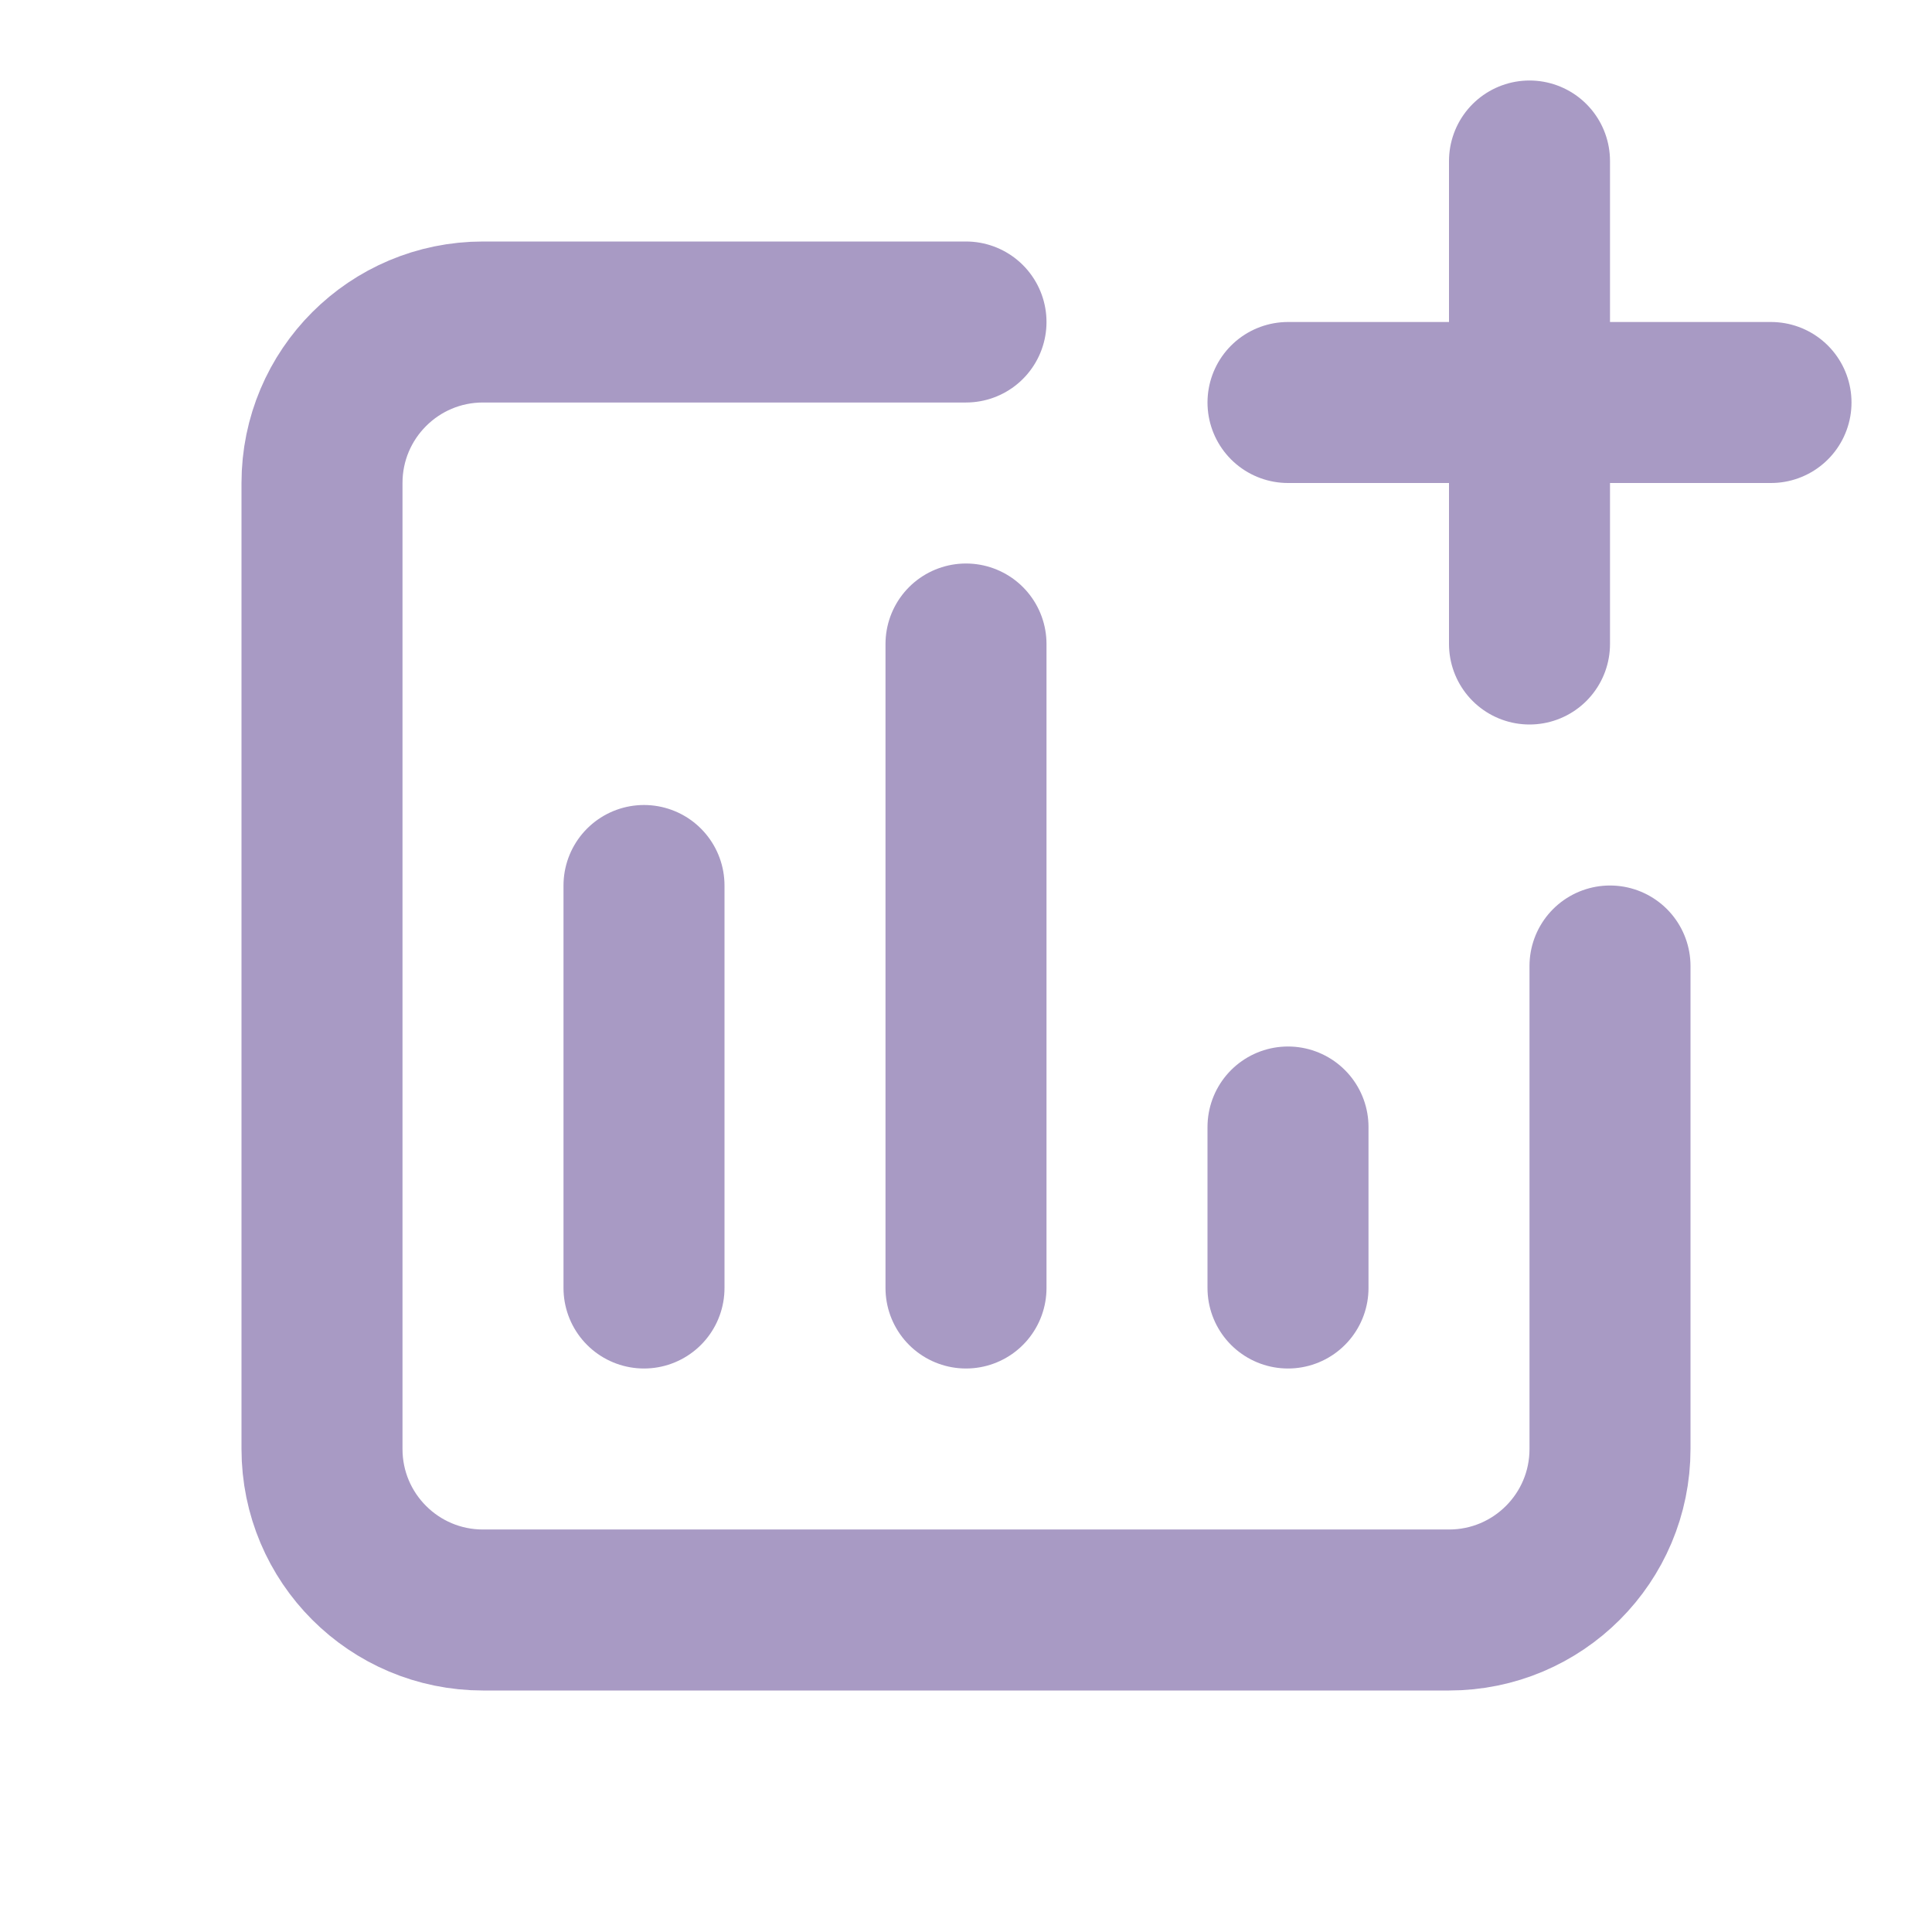
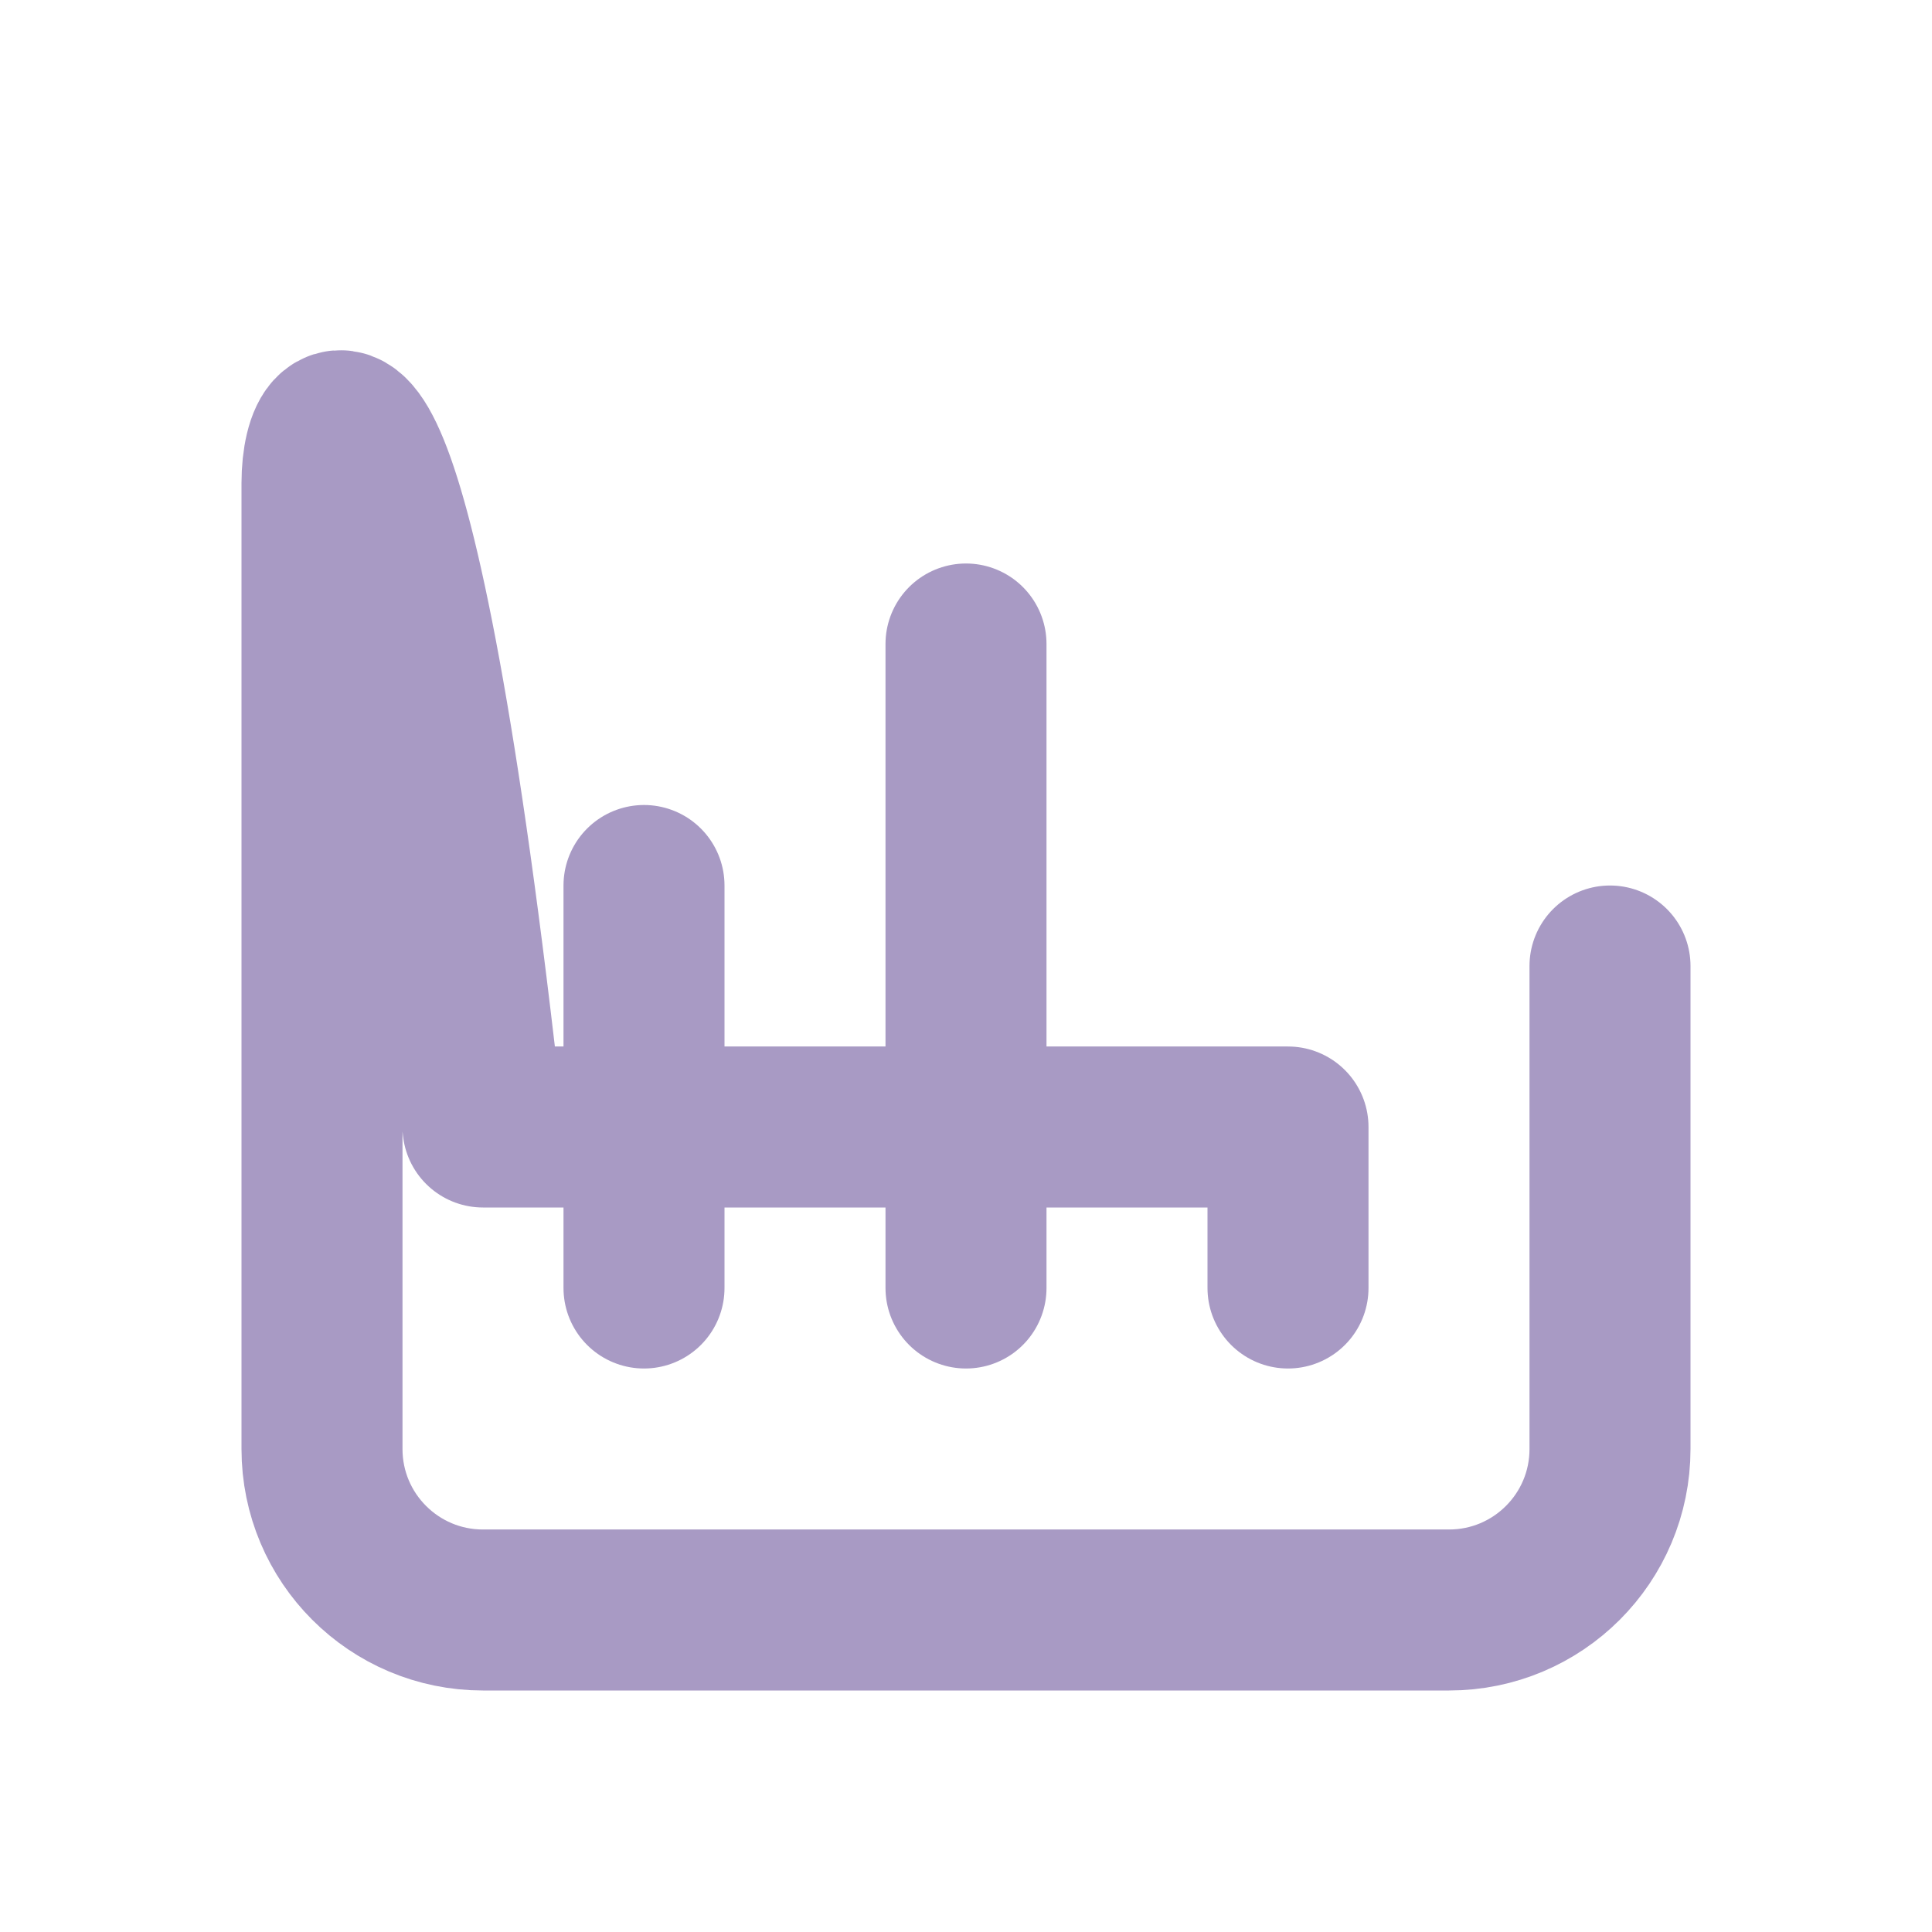
<svg xmlns="http://www.w3.org/2000/svg" width="800px" height="800px" viewBox="0 0 24 24" fill="none">
  <g id="SVGRepo_bgCarrier" stroke-width="0" />
  <g id="SVGRepo_tracerCarrier" stroke-linecap="round" stroke-linejoin="round" />
  <g id="SVGRepo_iconCarrier">
-     <path d="M8 16V11M12 16V8M16 16V14M12 4H6C4.895 4 4 4.895 4 6V18C4 19.105 4.895 20 6 20H18C19.105 20 20 19.105 20 18V12" stroke="#a89ac4" stroke-linecap="round" stroke-linejoin="round" stroke-width="2" />
-     <path d="M19 2V5M19 8V5M19 5H22M19 5H16" stroke="#a89ac4" stroke-linecap="round" stroke-linejoin="round" stroke-width="2" />
+     <path d="M8 16V11M12 16V8M16 16V14H6C4.895 4 4 4.895 4 6V18C4 19.105 4.895 20 6 20H18C19.105 20 20 19.105 20 18V12" stroke="#a89ac4" stroke-linecap="round" stroke-linejoin="round" stroke-width="2" />
  </g>
</svg>